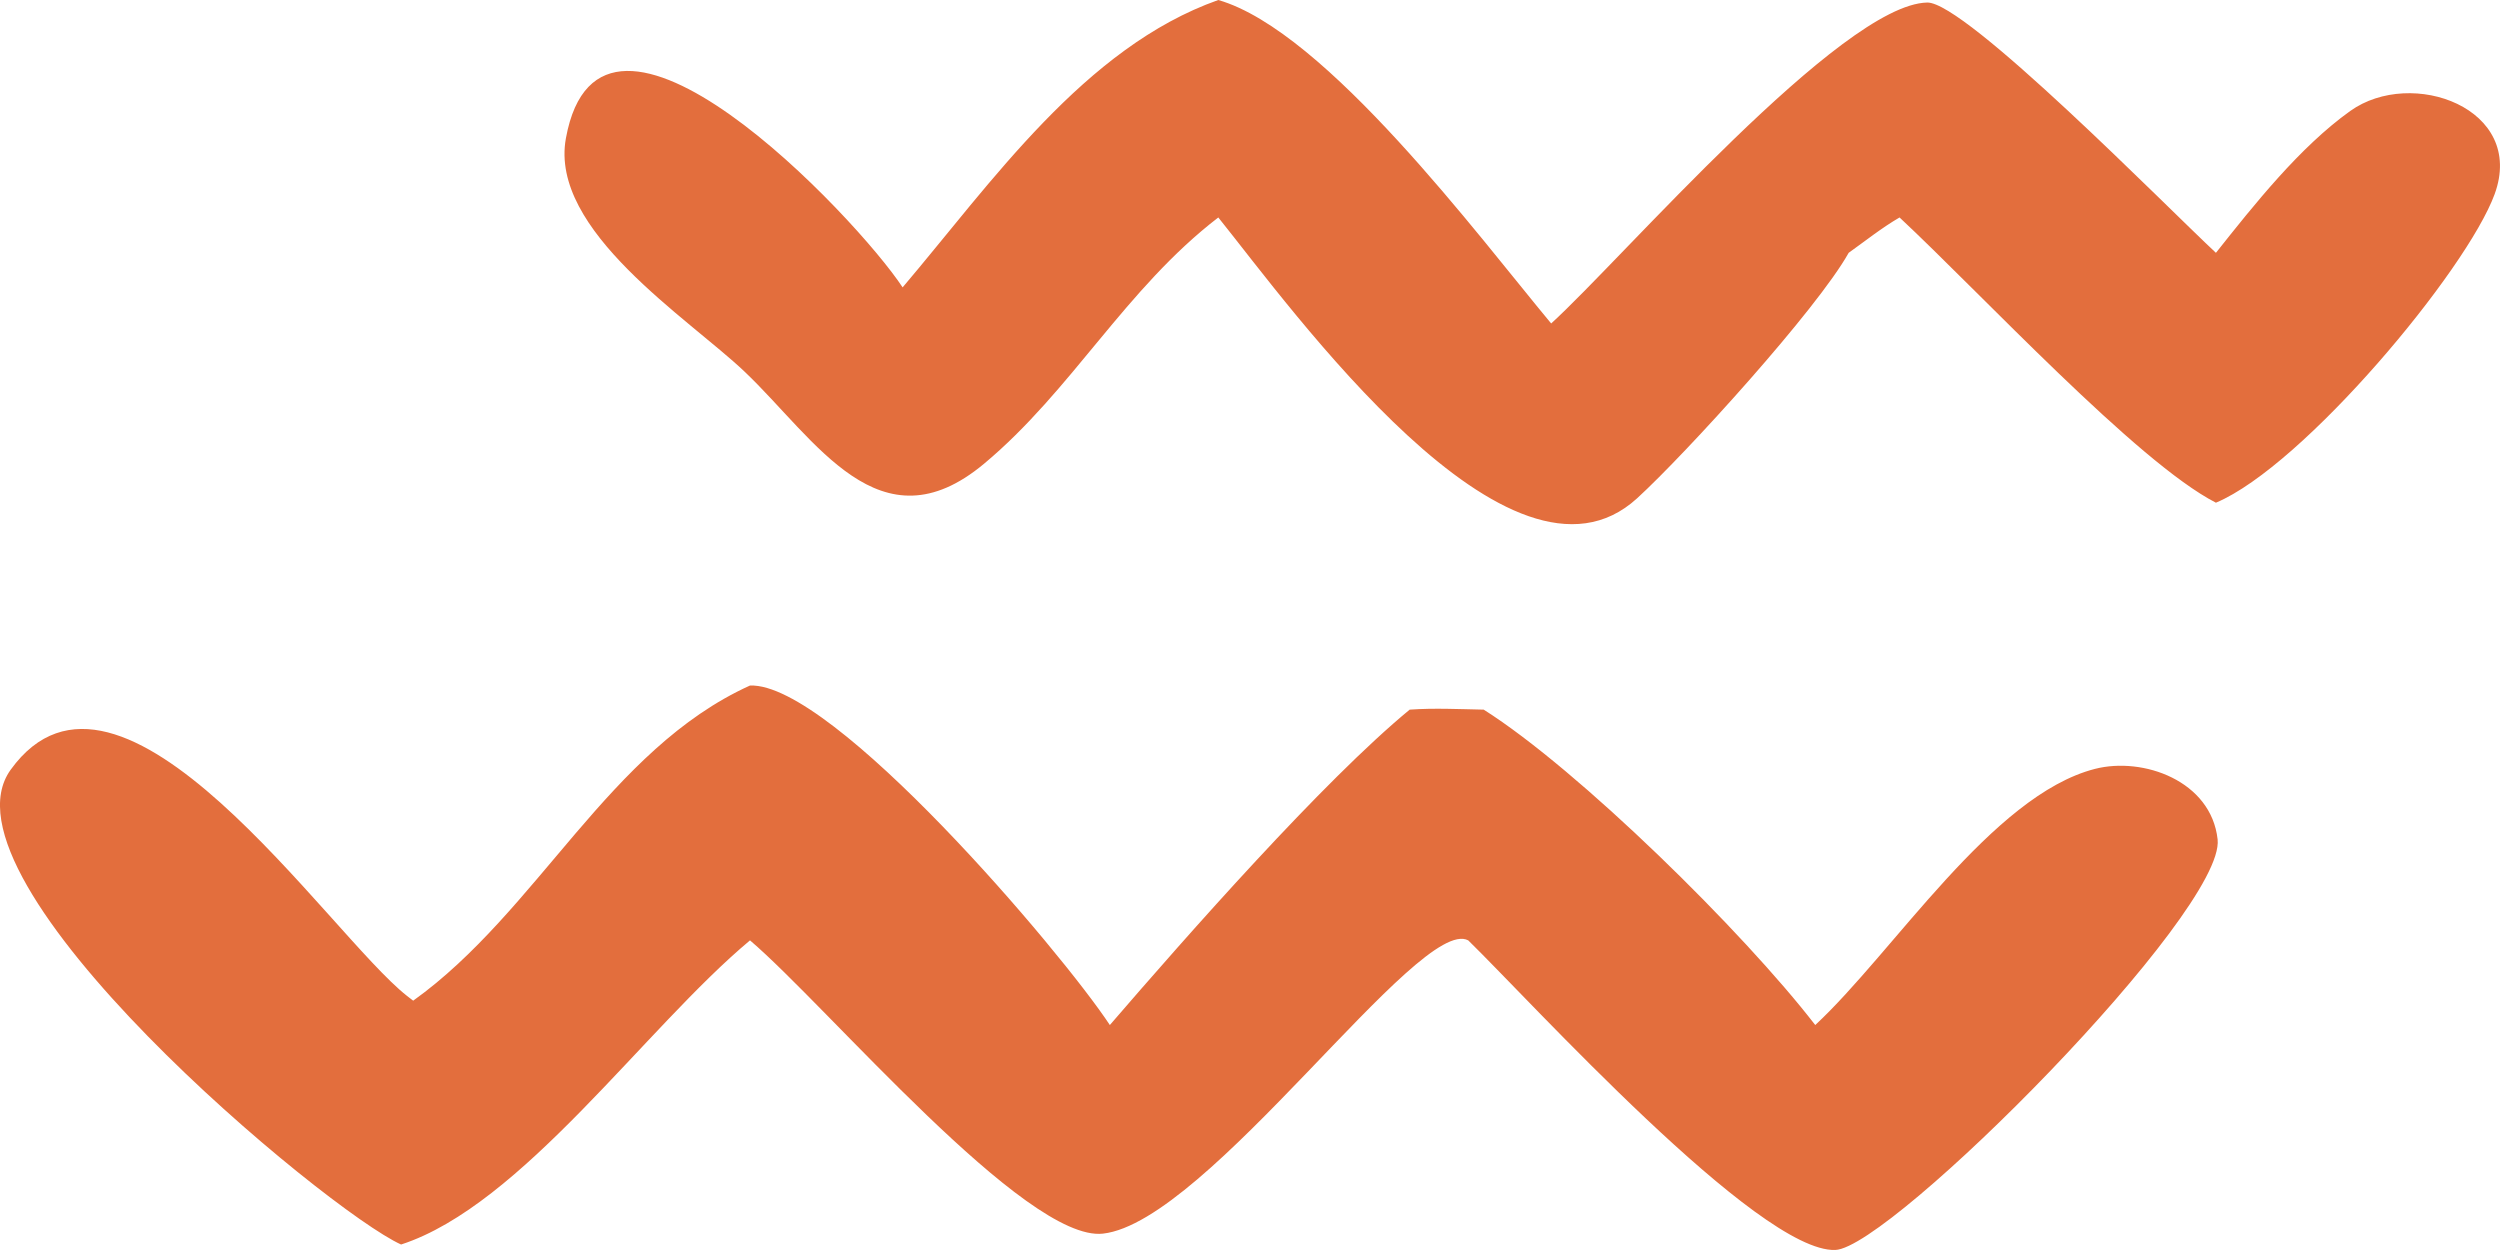
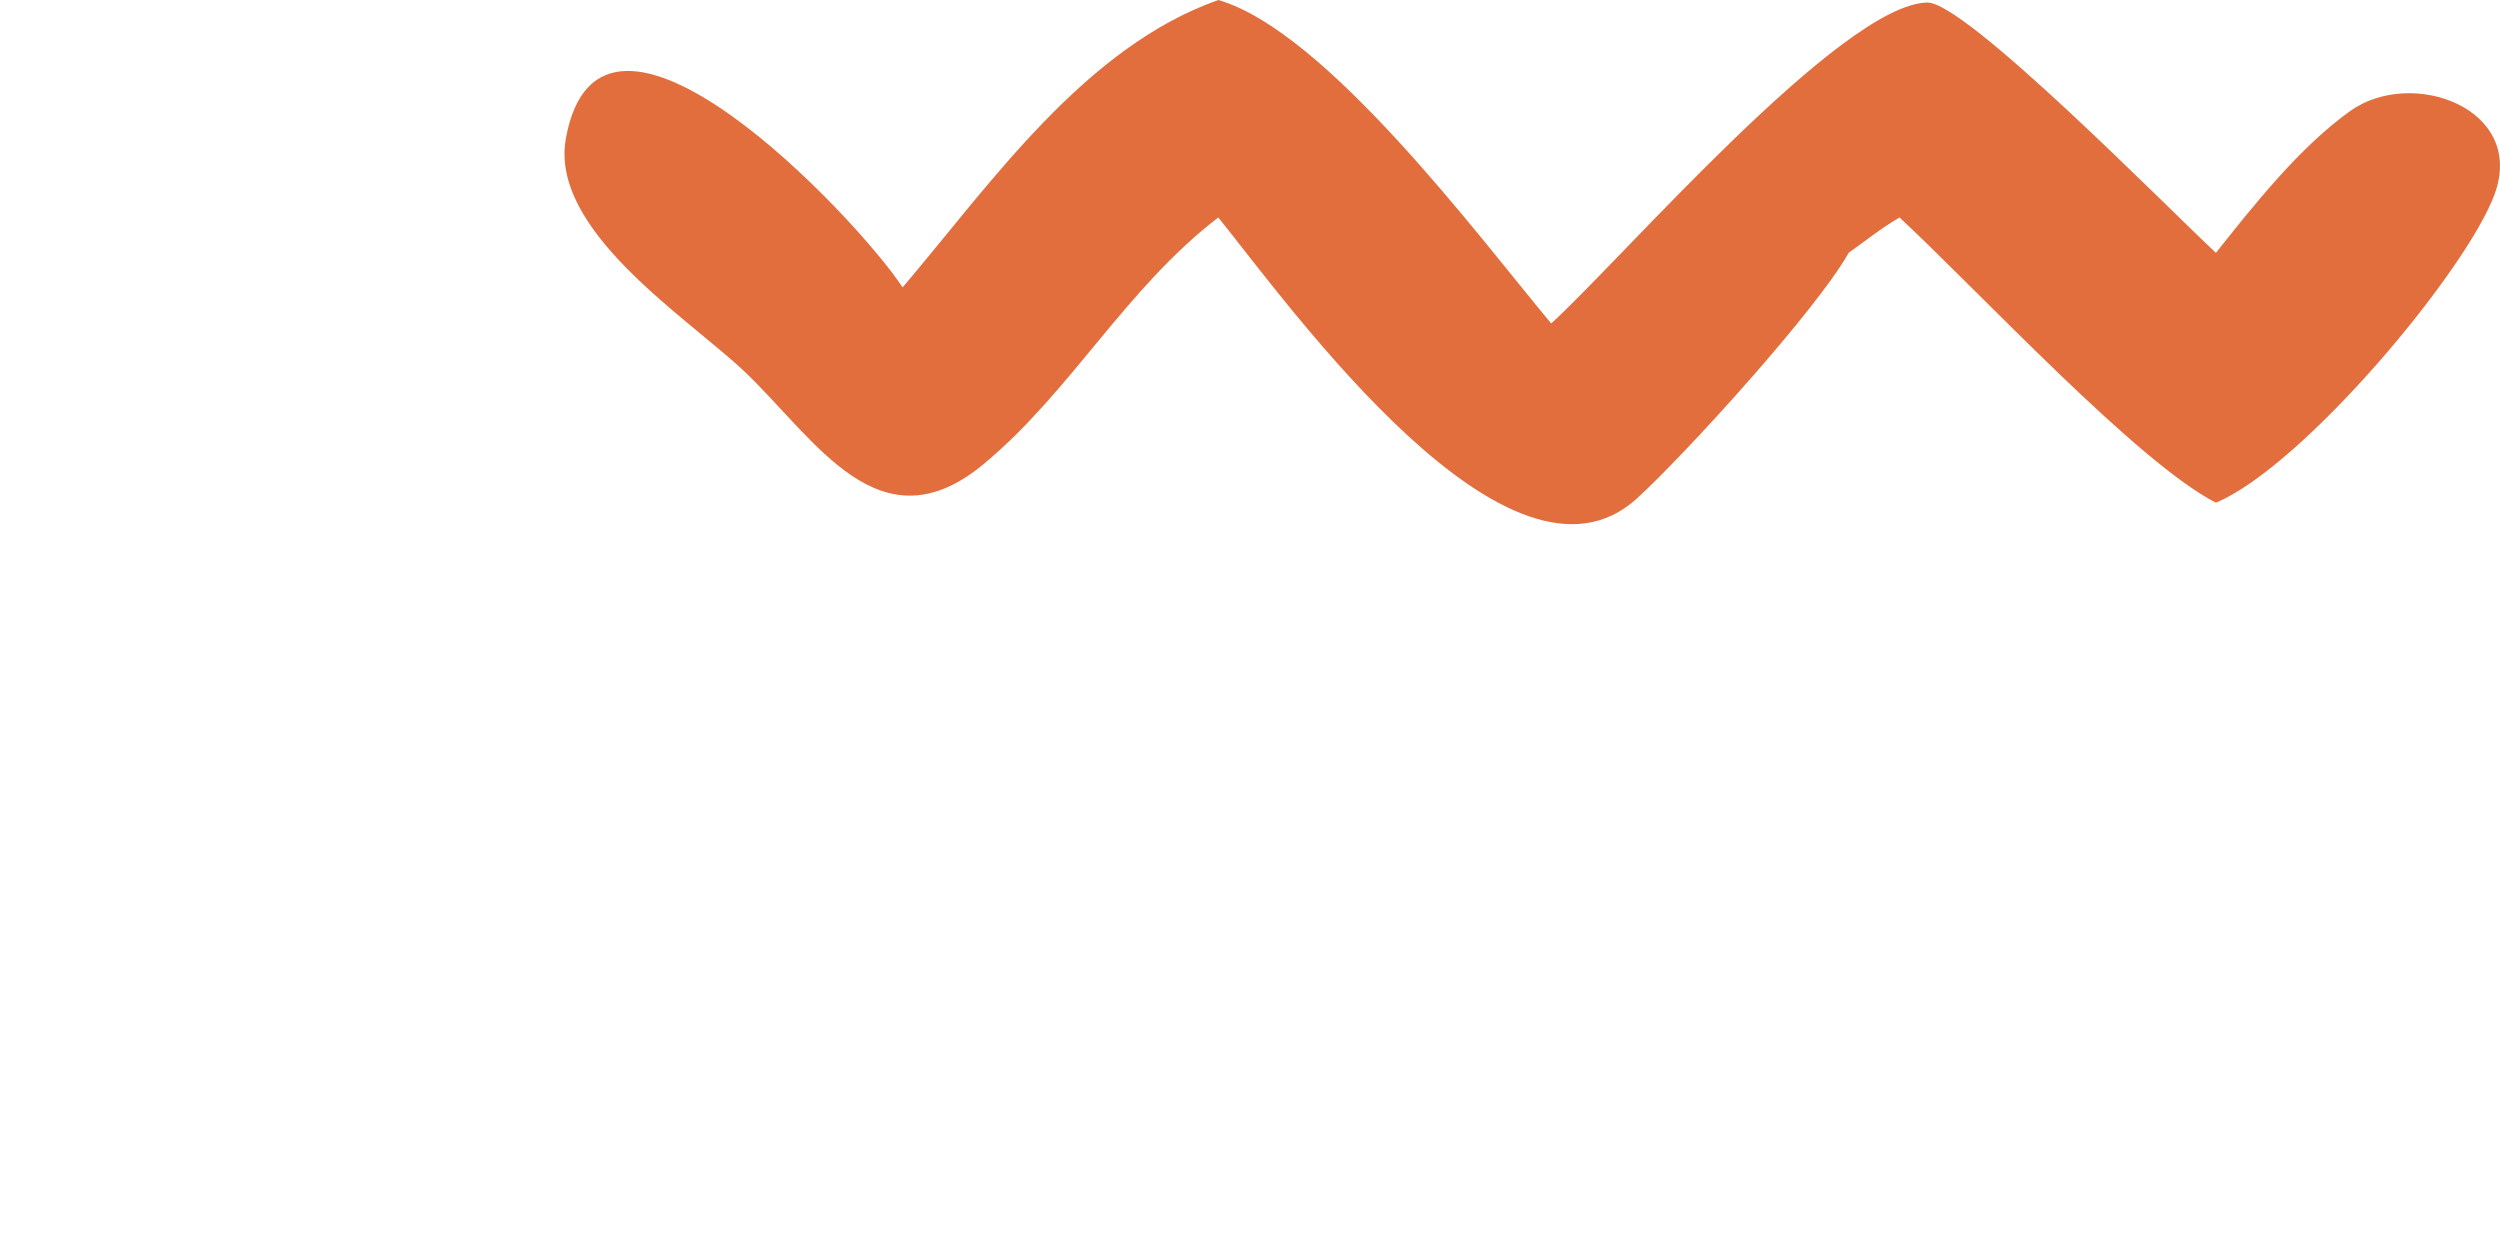
<svg xmlns="http://www.w3.org/2000/svg" width="62" height="31" viewBox="0 0 62 31" fill="none">
  <path d="M38.469 8.022C40.235 6.415 45.664 0.108 47.795 0.063C48.738 0.042 53.72 5.12 54.955 6.27C55.906 5.072 57.035 3.647 58.285 2.753C59.811 1.661 62.645 2.687 61.867 4.815C61.176 6.705 57.132 11.551 54.955 12.467C53.004 11.467 49.122 7.271 47.109 5.393C46.67 5.648 46.26 5.975 45.847 6.27C45.069 7.664 41.815 11.247 40.601 12.357C37.457 15.232 32.041 7.663 30.214 5.393C27.906 7.166 26.581 9.685 24.403 11.502C21.816 13.659 20.229 10.894 18.469 9.22C17.068 7.888 13.619 5.716 14.034 3.431C14.898 -1.321 21.245 5.391 22.385 7.127C24.584 4.537 26.895 1.174 30.214 0C32.884 0.773 36.676 5.87 38.469 8.022Z" fill="#E36E3D" />
-   <path d="M18.6 17.001C20.65 16.922 26.319 23.592 27.524 25.421C29.443 23.196 32.818 19.364 34.96 17.599C35.571 17.556 36.185 17.587 36.796 17.599C39.144 19.085 43.231 23.105 45.018 25.421C46.971 23.605 49.402 19.726 51.953 19.069C53.148 18.761 54.838 19.365 54.997 20.818C55.192 22.608 46.893 30.948 45.516 30.999C43.613 31.071 37.943 24.811 36.412 23.321C35.205 22.678 29.958 30.301 27.354 30.594C25.44 30.809 20.52 24.958 18.6 23.321C15.993 25.499 12.942 29.89 9.947 30.864C8.097 30.028 -1.728 21.849 0.265 19.089C2.981 15.327 8.148 23.168 10.092 24.697L10.247 24.817C13.339 22.604 15.098 18.586 18.6 17.001Z" fill="#E36E3D" />
</svg>